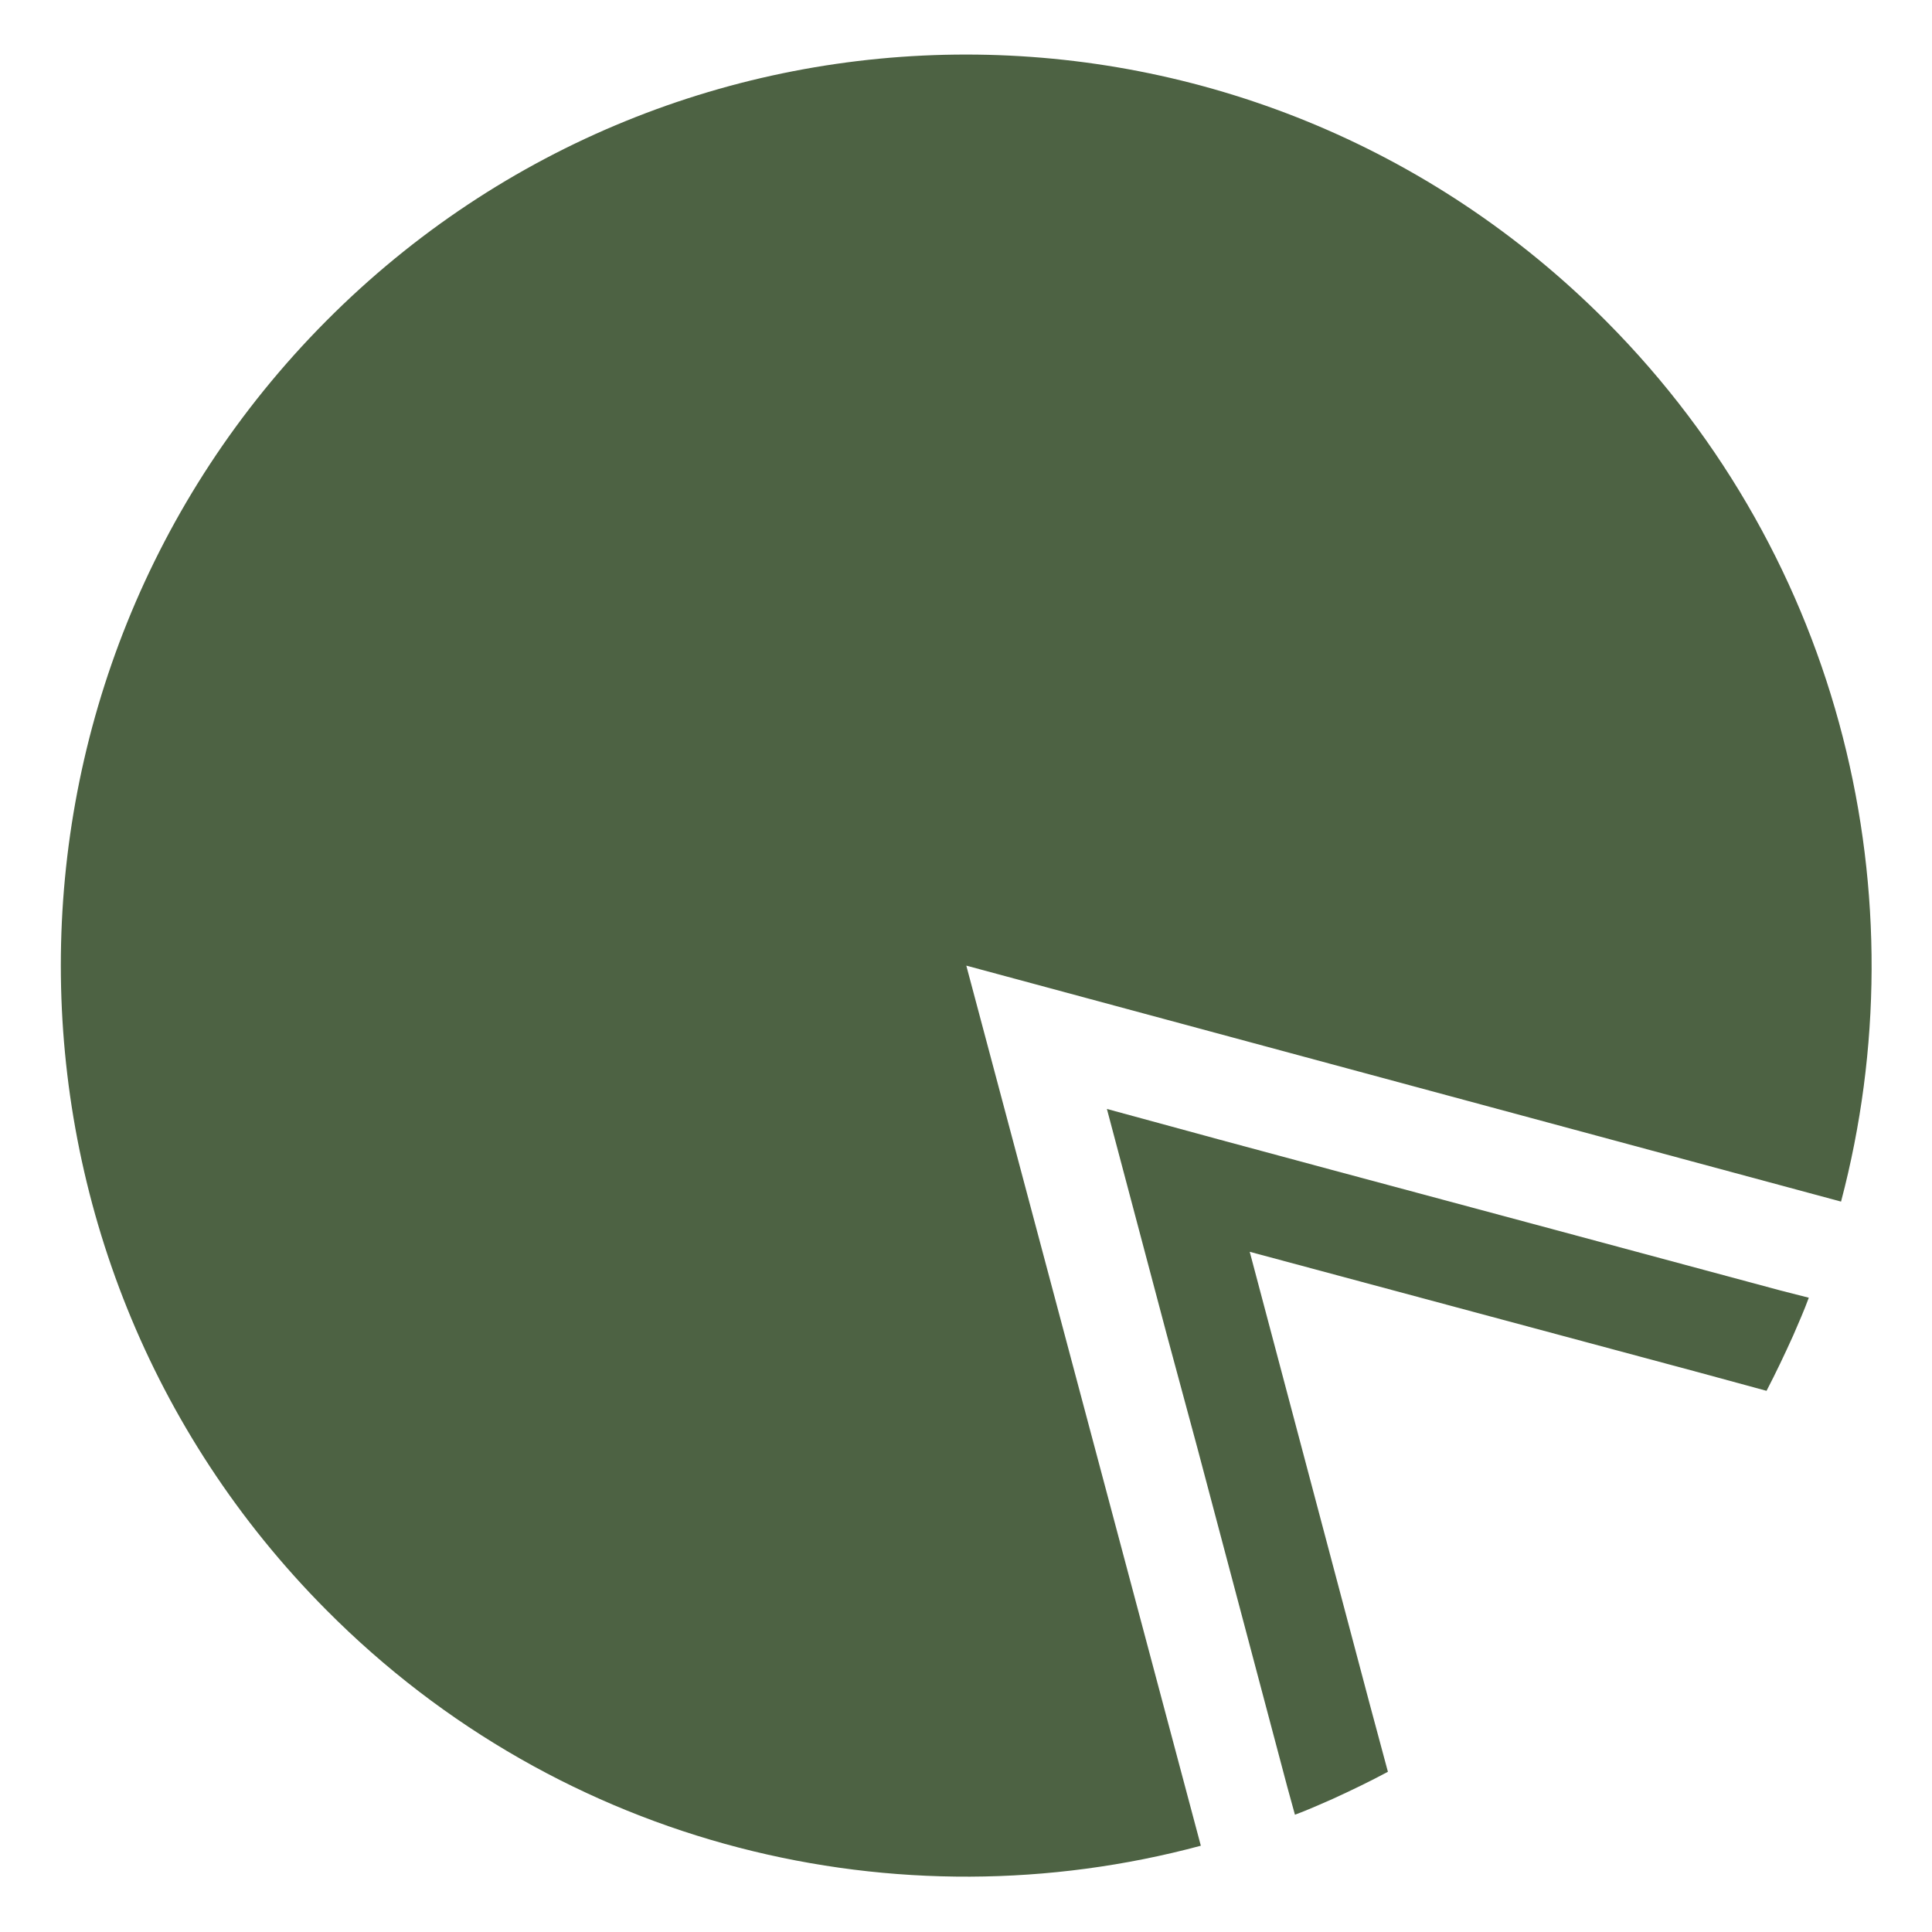
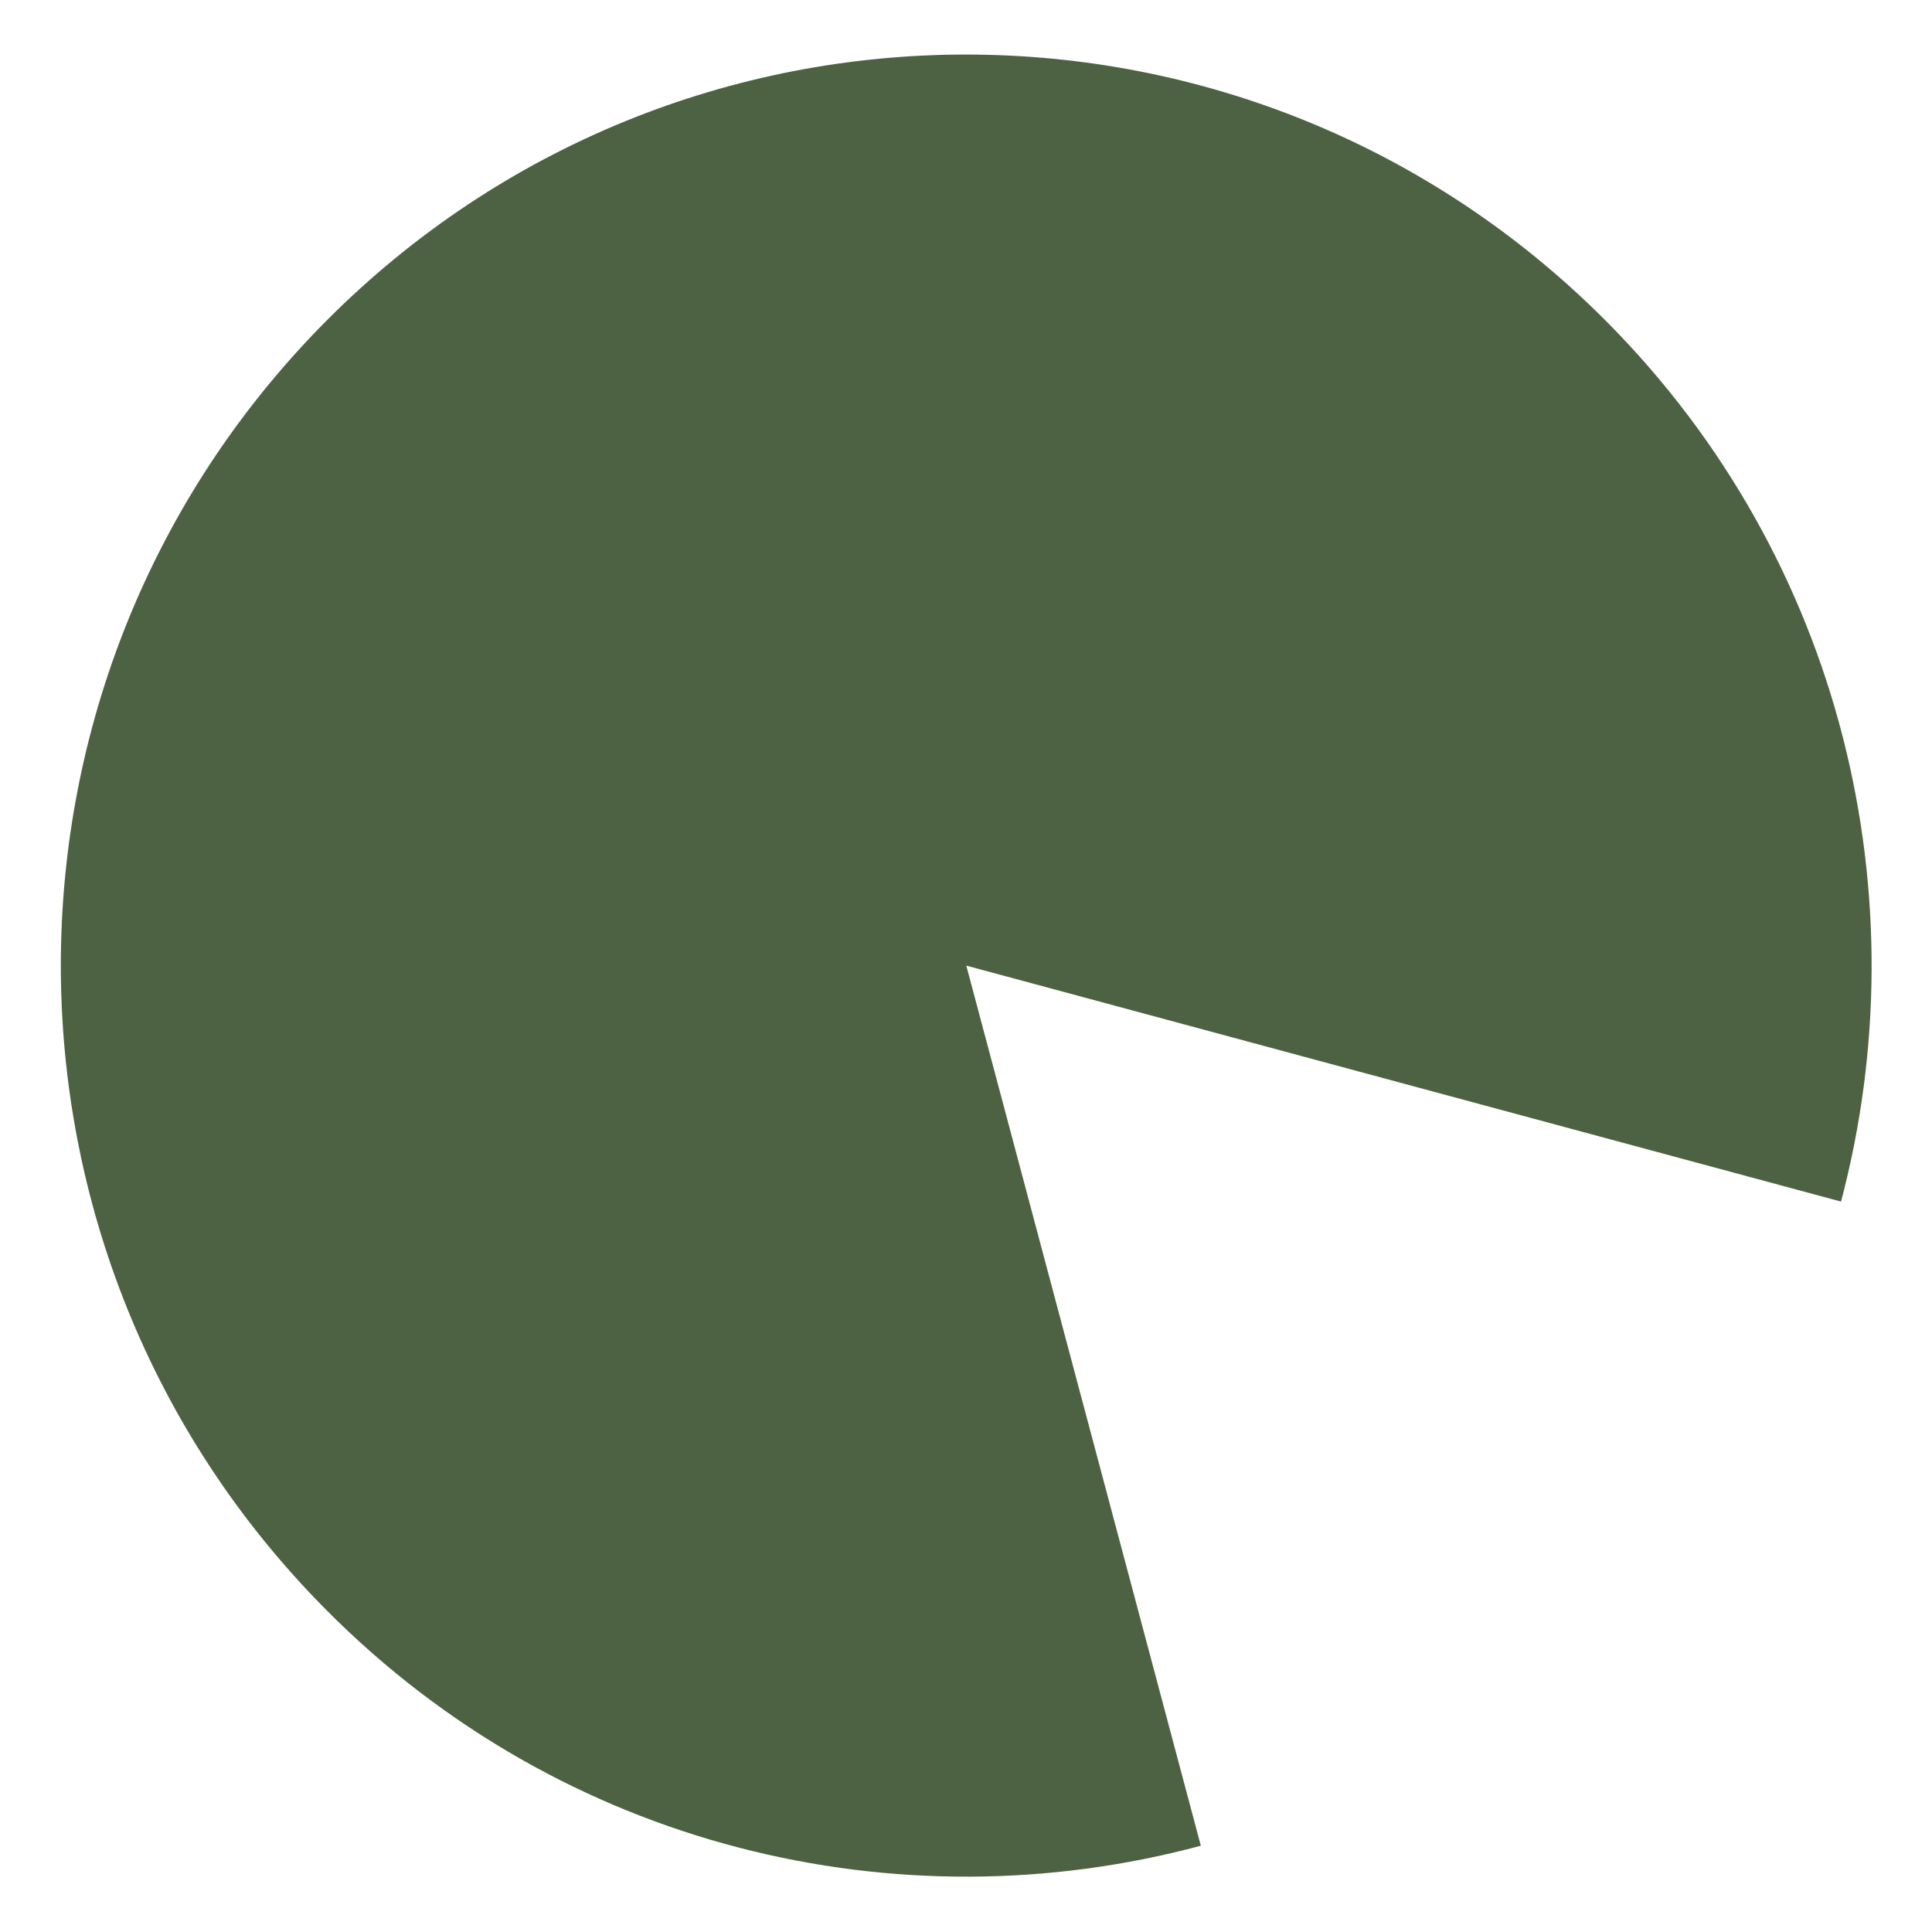
<svg xmlns="http://www.w3.org/2000/svg" width="384" height="384" fill="none">
  <path fill-rule="evenodd" clip-rule="evenodd" d="M319.306 63.901c47.119 47.408 62.573 114.505 46.615 174.926l-173.86-46.901 46.614 174.926c-60.053 16.14-126.825.507-173.86-46.9-70.3-70.731-70.3-185.404 0-256.135C135.03-6.83 249.006-6.83 319.306 63.9z" fill="#4D6243" />
-   <path d="M359.512 257.932c-.924 2.535-2.016 4.985-3.107 7.521-1.68 3.718-3.444 7.436-5.292 10.985l-13.354-3.634-22.342-5.999-22.341-6-22.342-6-22.341-6 5.963 22.478 5.963 22.479 5.964 22.478 5.963 22.478 3.612 13.437c-3.612 1.943-7.308 3.718-11.003 5.408-2.52 1.099-4.956 2.197-7.475 3.127l-1.512-5.493-5.963-22.478-5.964-22.479-5.963-22.478-6.047-22.394-5.964-22.478-5.963-22.479 22.341 6.085 22.258 6 22.341 5.999 22.342 6 44.599 12 5.627 1.437z" fill="#4D6243" />
</svg>